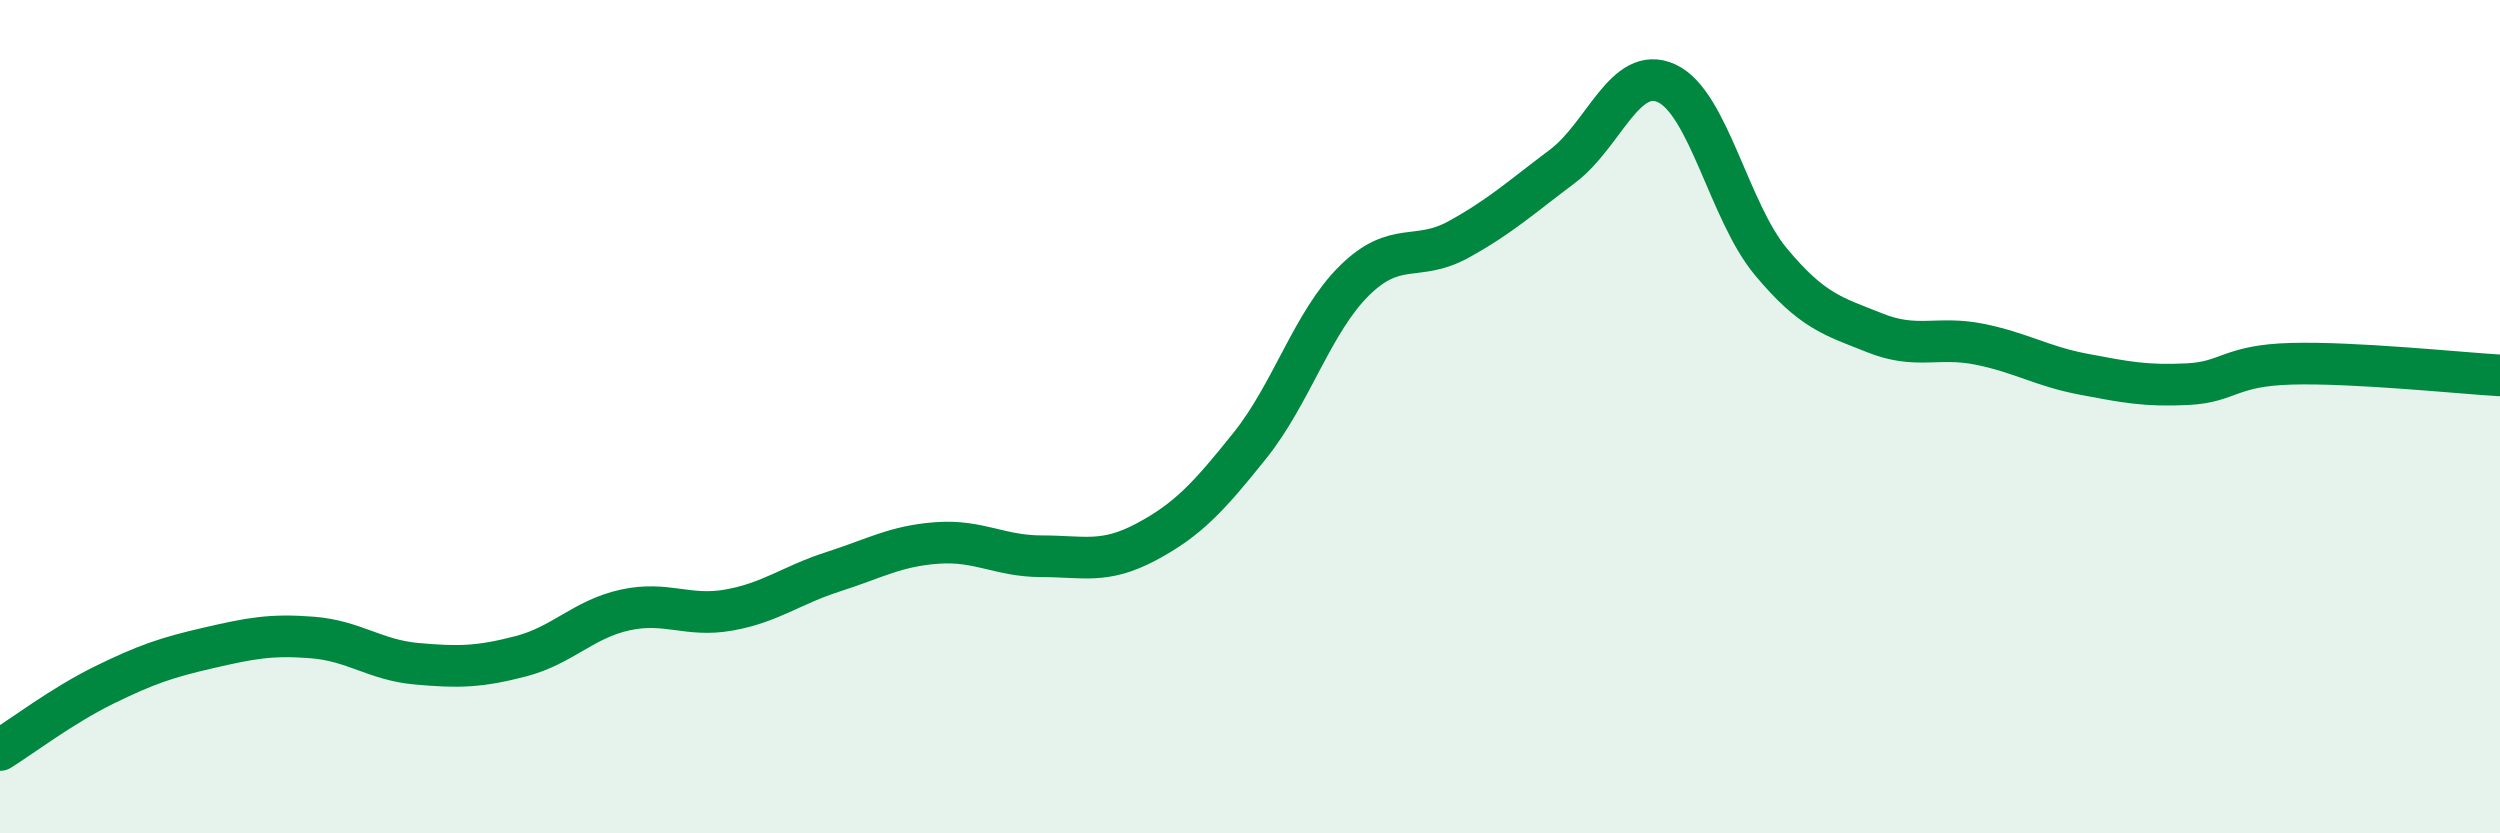
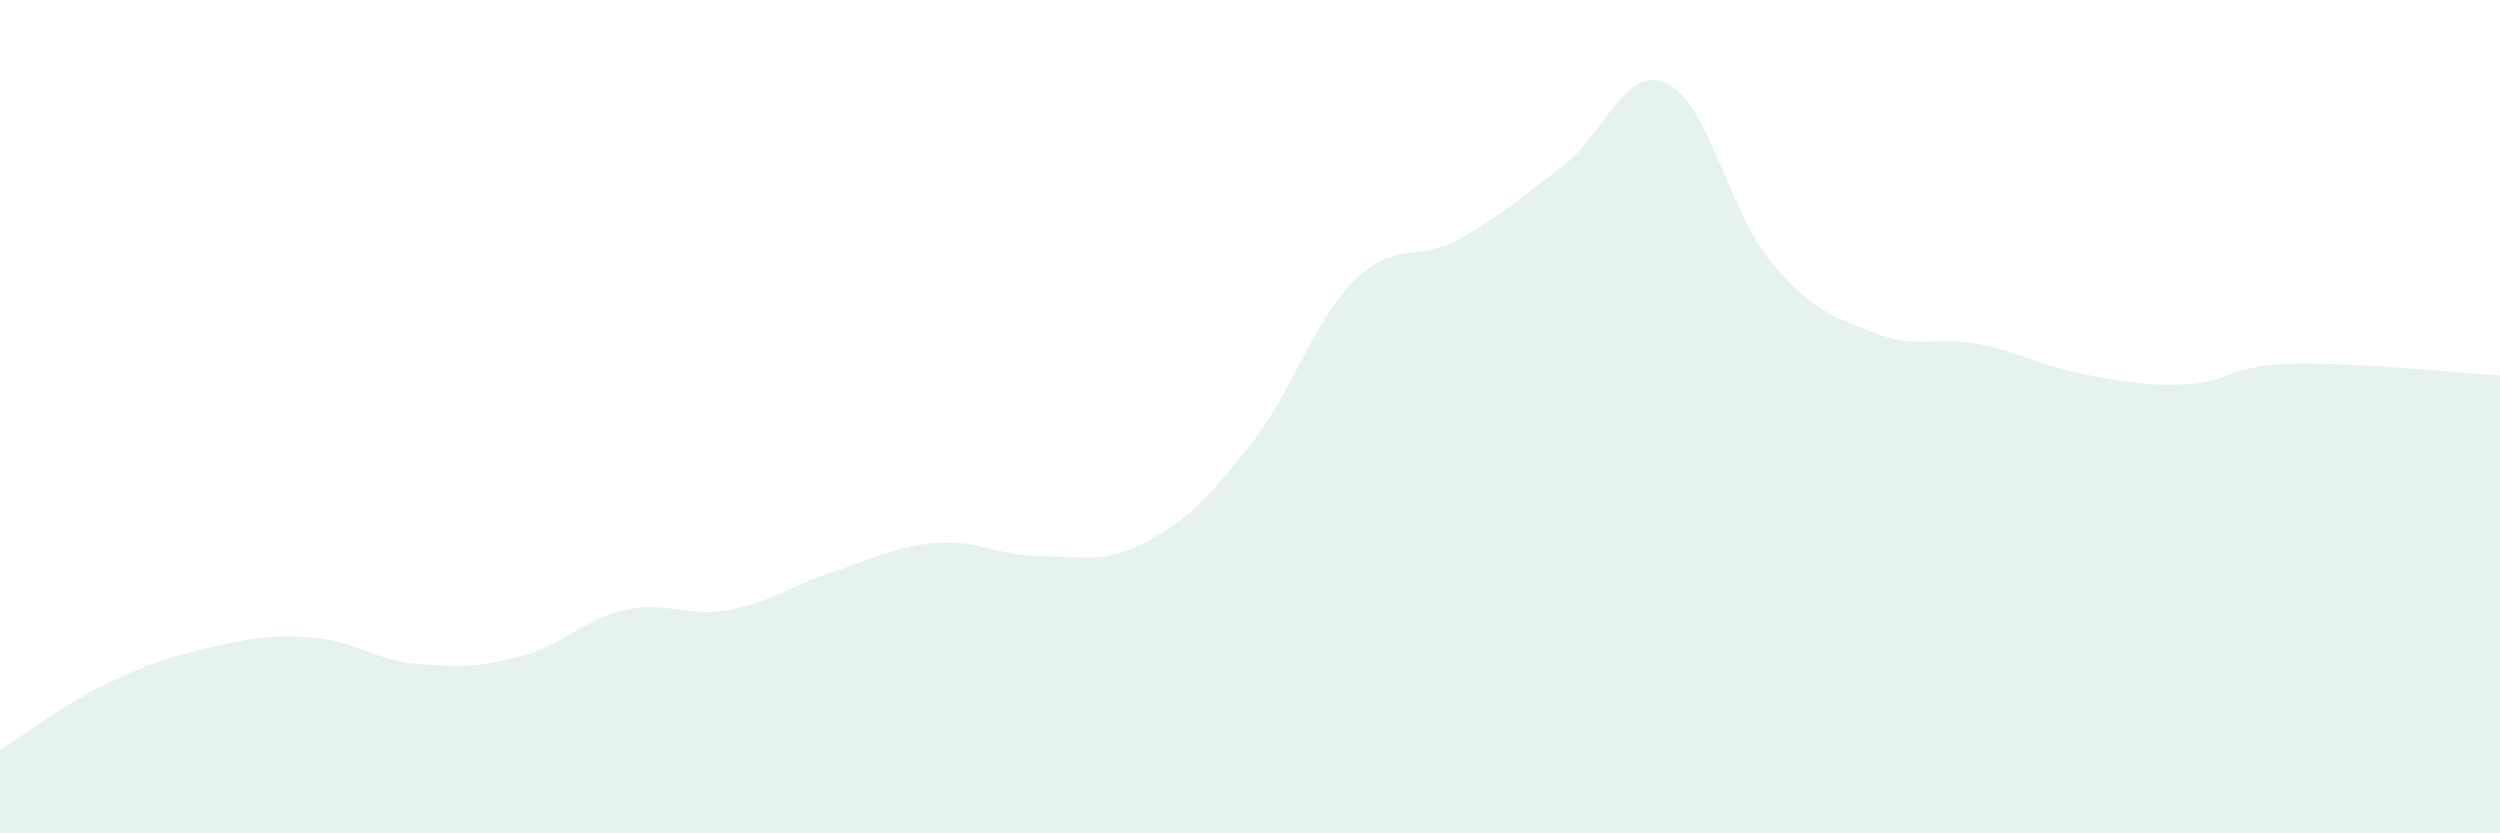
<svg xmlns="http://www.w3.org/2000/svg" width="60" height="20" viewBox="0 0 60 20">
  <path d="M 0,18 C 0.5,17.69 1.5,16.93 2.5,16.44 C 3.5,15.95 4,15.78 5,15.55 C 6,15.32 6.5,15.22 7.5,15.3 C 8.5,15.38 9,15.84 10,15.93 C 11,16.02 11.5,16.01 12.5,15.75 C 13.5,15.49 14,14.86 15,14.64 C 16,14.42 16.5,14.82 17.5,14.64 C 18.5,14.46 19,14.04 20,13.72 C 21,13.4 21.5,13.1 22.5,13.03 C 23.5,12.96 24,13.35 25,13.35 C 26,13.35 26.5,13.54 27.5,13.01 C 28.5,12.48 29,11.94 30,10.69 C 31,9.44 31.5,7.73 32.5,6.74 C 33.5,5.75 34,6.3 35,5.75 C 36,5.2 36.5,4.74 37.5,3.99 C 38.5,3.24 39,1.54 40,2 C 41,2.46 41.5,5.08 42.5,6.28 C 43.5,7.48 44,7.59 45,7.99 C 46,8.39 46.5,8.06 47.5,8.26 C 48.5,8.46 49,8.79 50,8.98 C 51,9.17 51.5,9.27 52.5,9.22 C 53.5,9.17 53.5,8.77 55,8.73 C 56.5,8.69 59,8.95 60,9.01L60 20L0 20Z" fill="#008740" opacity="0.1" stroke-linecap="round" stroke-linejoin="round" />
-   <path d="M 0,18 C 0.5,17.69 1.5,16.93 2.5,16.44 C 3.5,15.95 4,15.78 5,15.55 C 6,15.32 6.5,15.22 7.5,15.3 C 8.5,15.38 9,15.84 10,15.93 C 11,16.02 11.5,16.01 12.5,15.75 C 13.5,15.49 14,14.86 15,14.64 C 16,14.42 16.5,14.82 17.5,14.64 C 18.5,14.46 19,14.04 20,13.72 C 21,13.4 21.5,13.1 22.5,13.03 C 23.5,12.96 24,13.35 25,13.35 C 26,13.35 26.5,13.54 27.5,13.01 C 28.5,12.48 29,11.94 30,10.69 C 31,9.44 31.5,7.73 32.5,6.74 C 33.5,5.75 34,6.3 35,5.75 C 36,5.2 36.5,4.74 37.5,3.99 C 38.5,3.24 39,1.54 40,2 C 41,2.46 41.5,5.08 42.5,6.28 C 43.5,7.48 44,7.59 45,7.99 C 46,8.39 46.5,8.06 47.5,8.26 C 48.5,8.46 49,8.79 50,8.98 C 51,9.17 51.5,9.27 52.5,9.22 C 53.5,9.17 53.5,8.77 55,8.73 C 56.5,8.69 59,8.95 60,9.01" stroke="#008740" stroke-width="1" fill="none" stroke-linecap="round" stroke-linejoin="round" />
</svg>